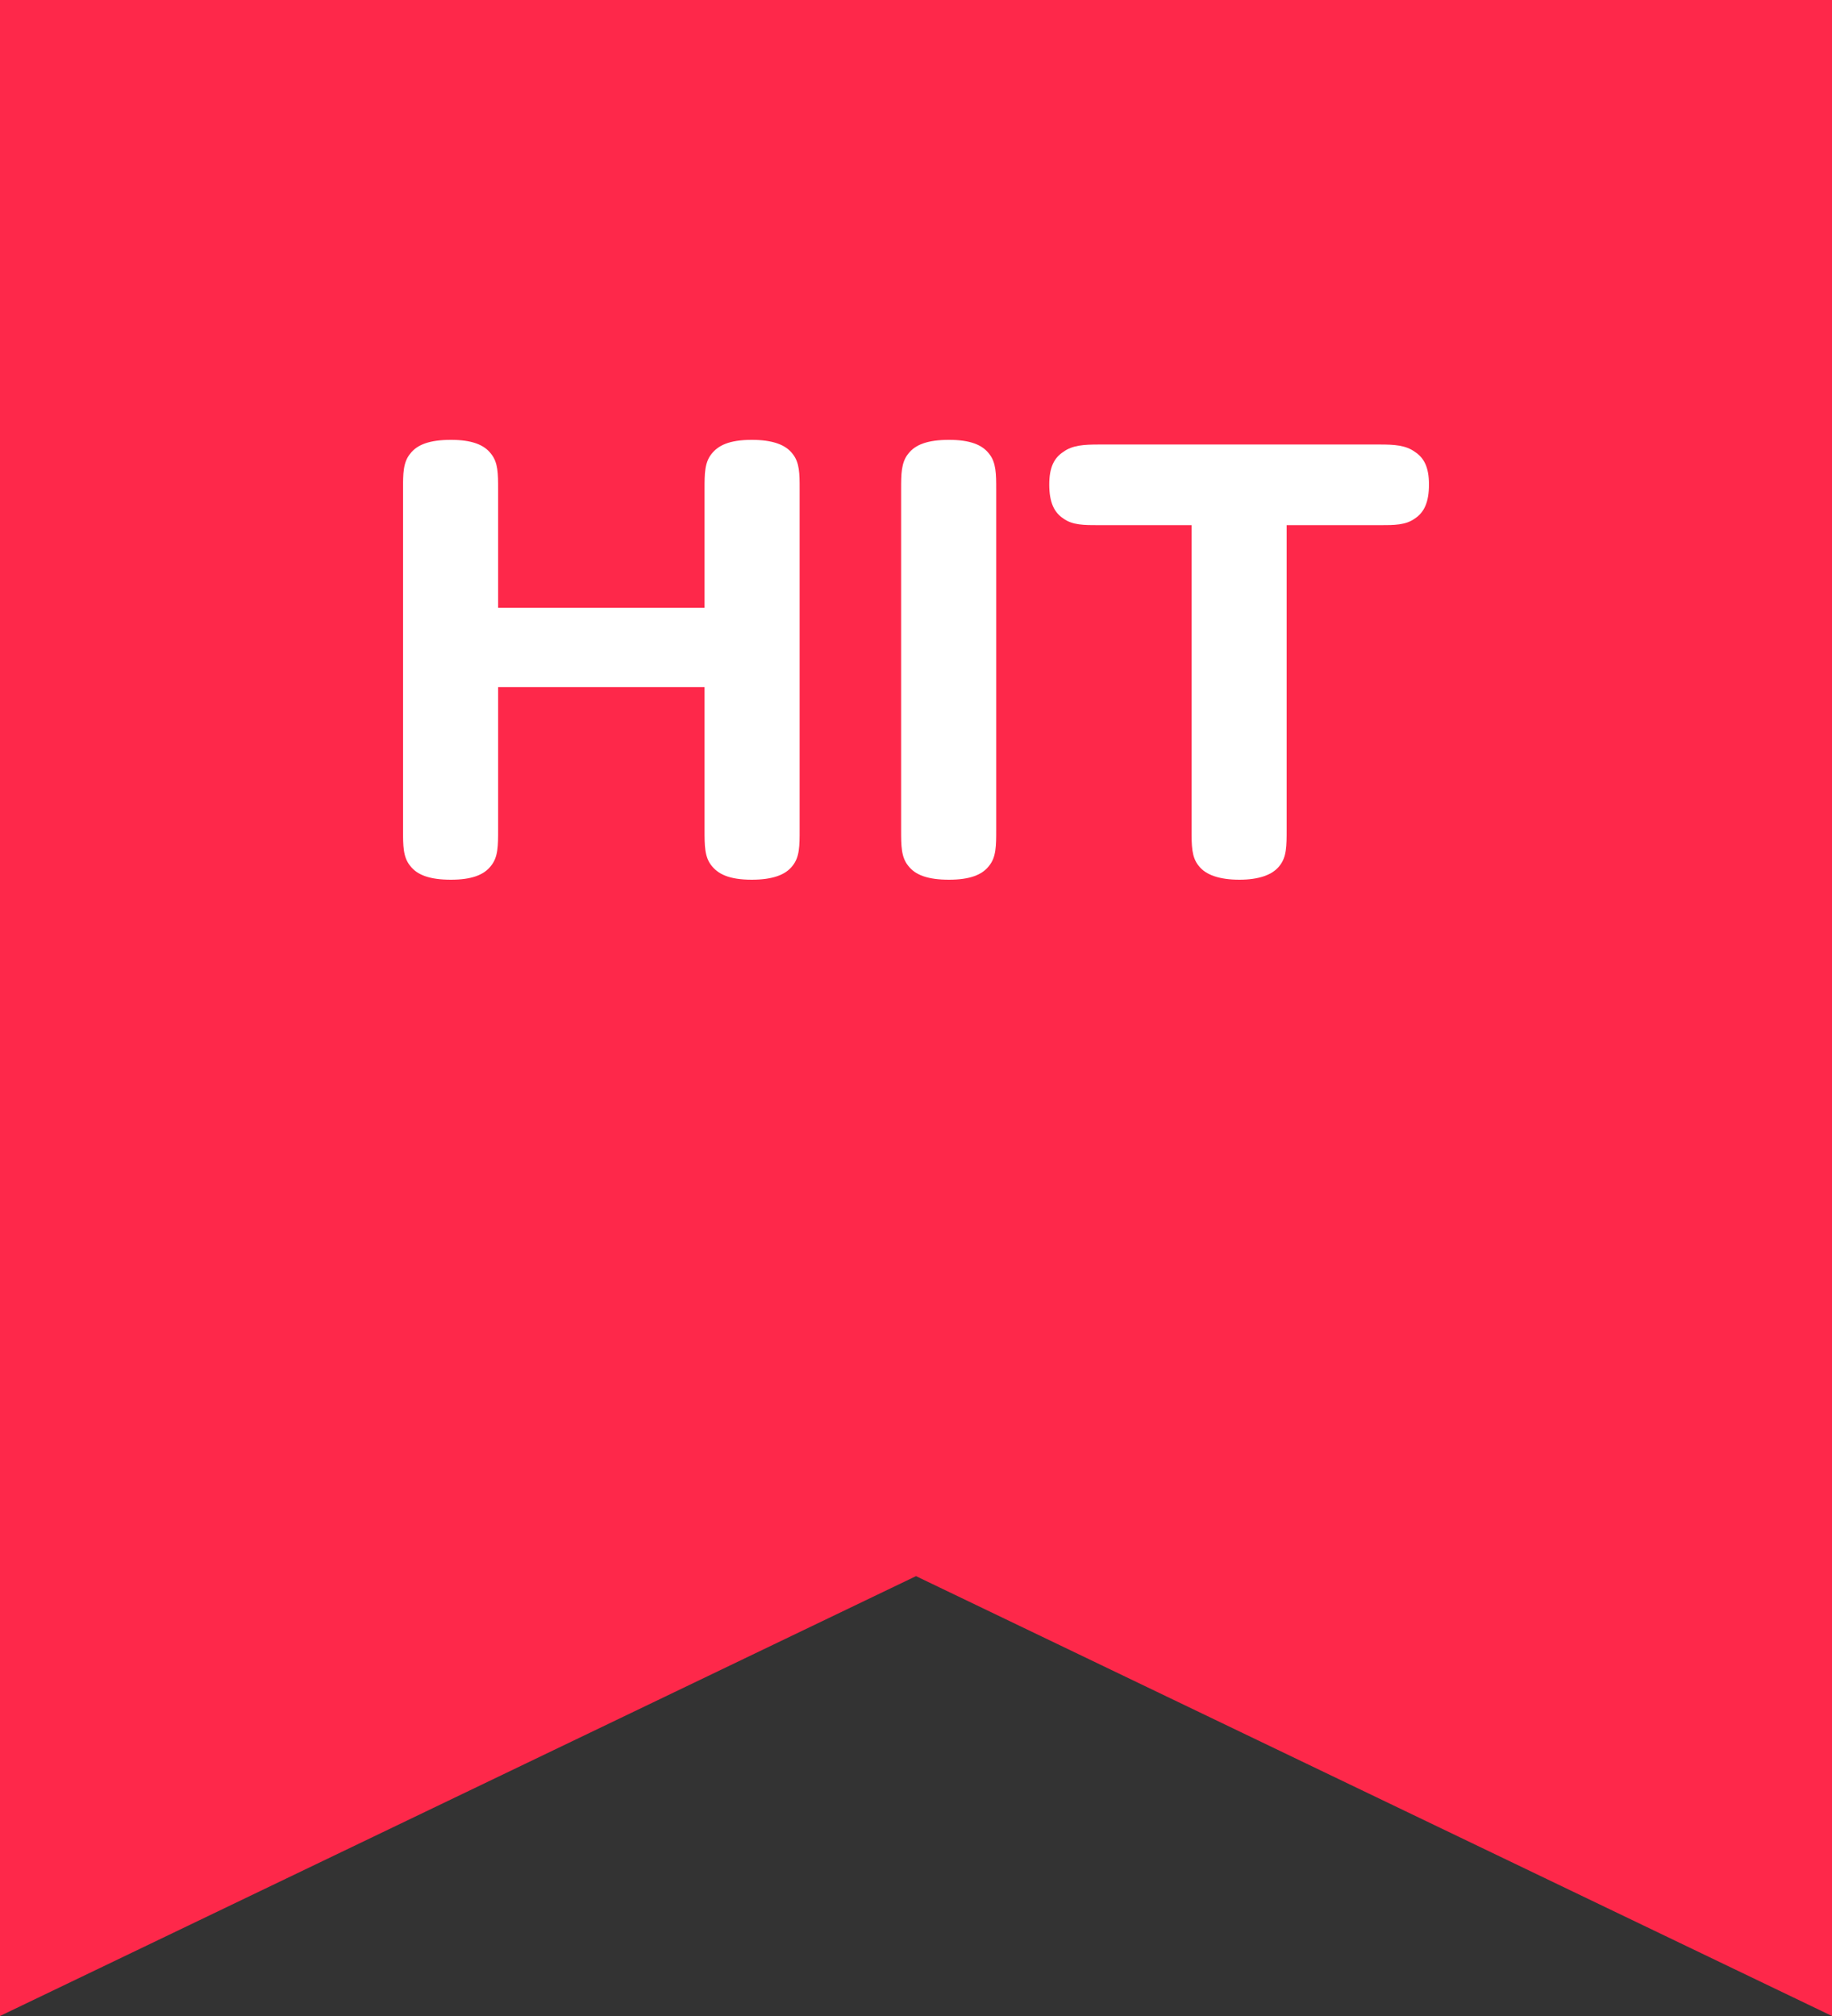
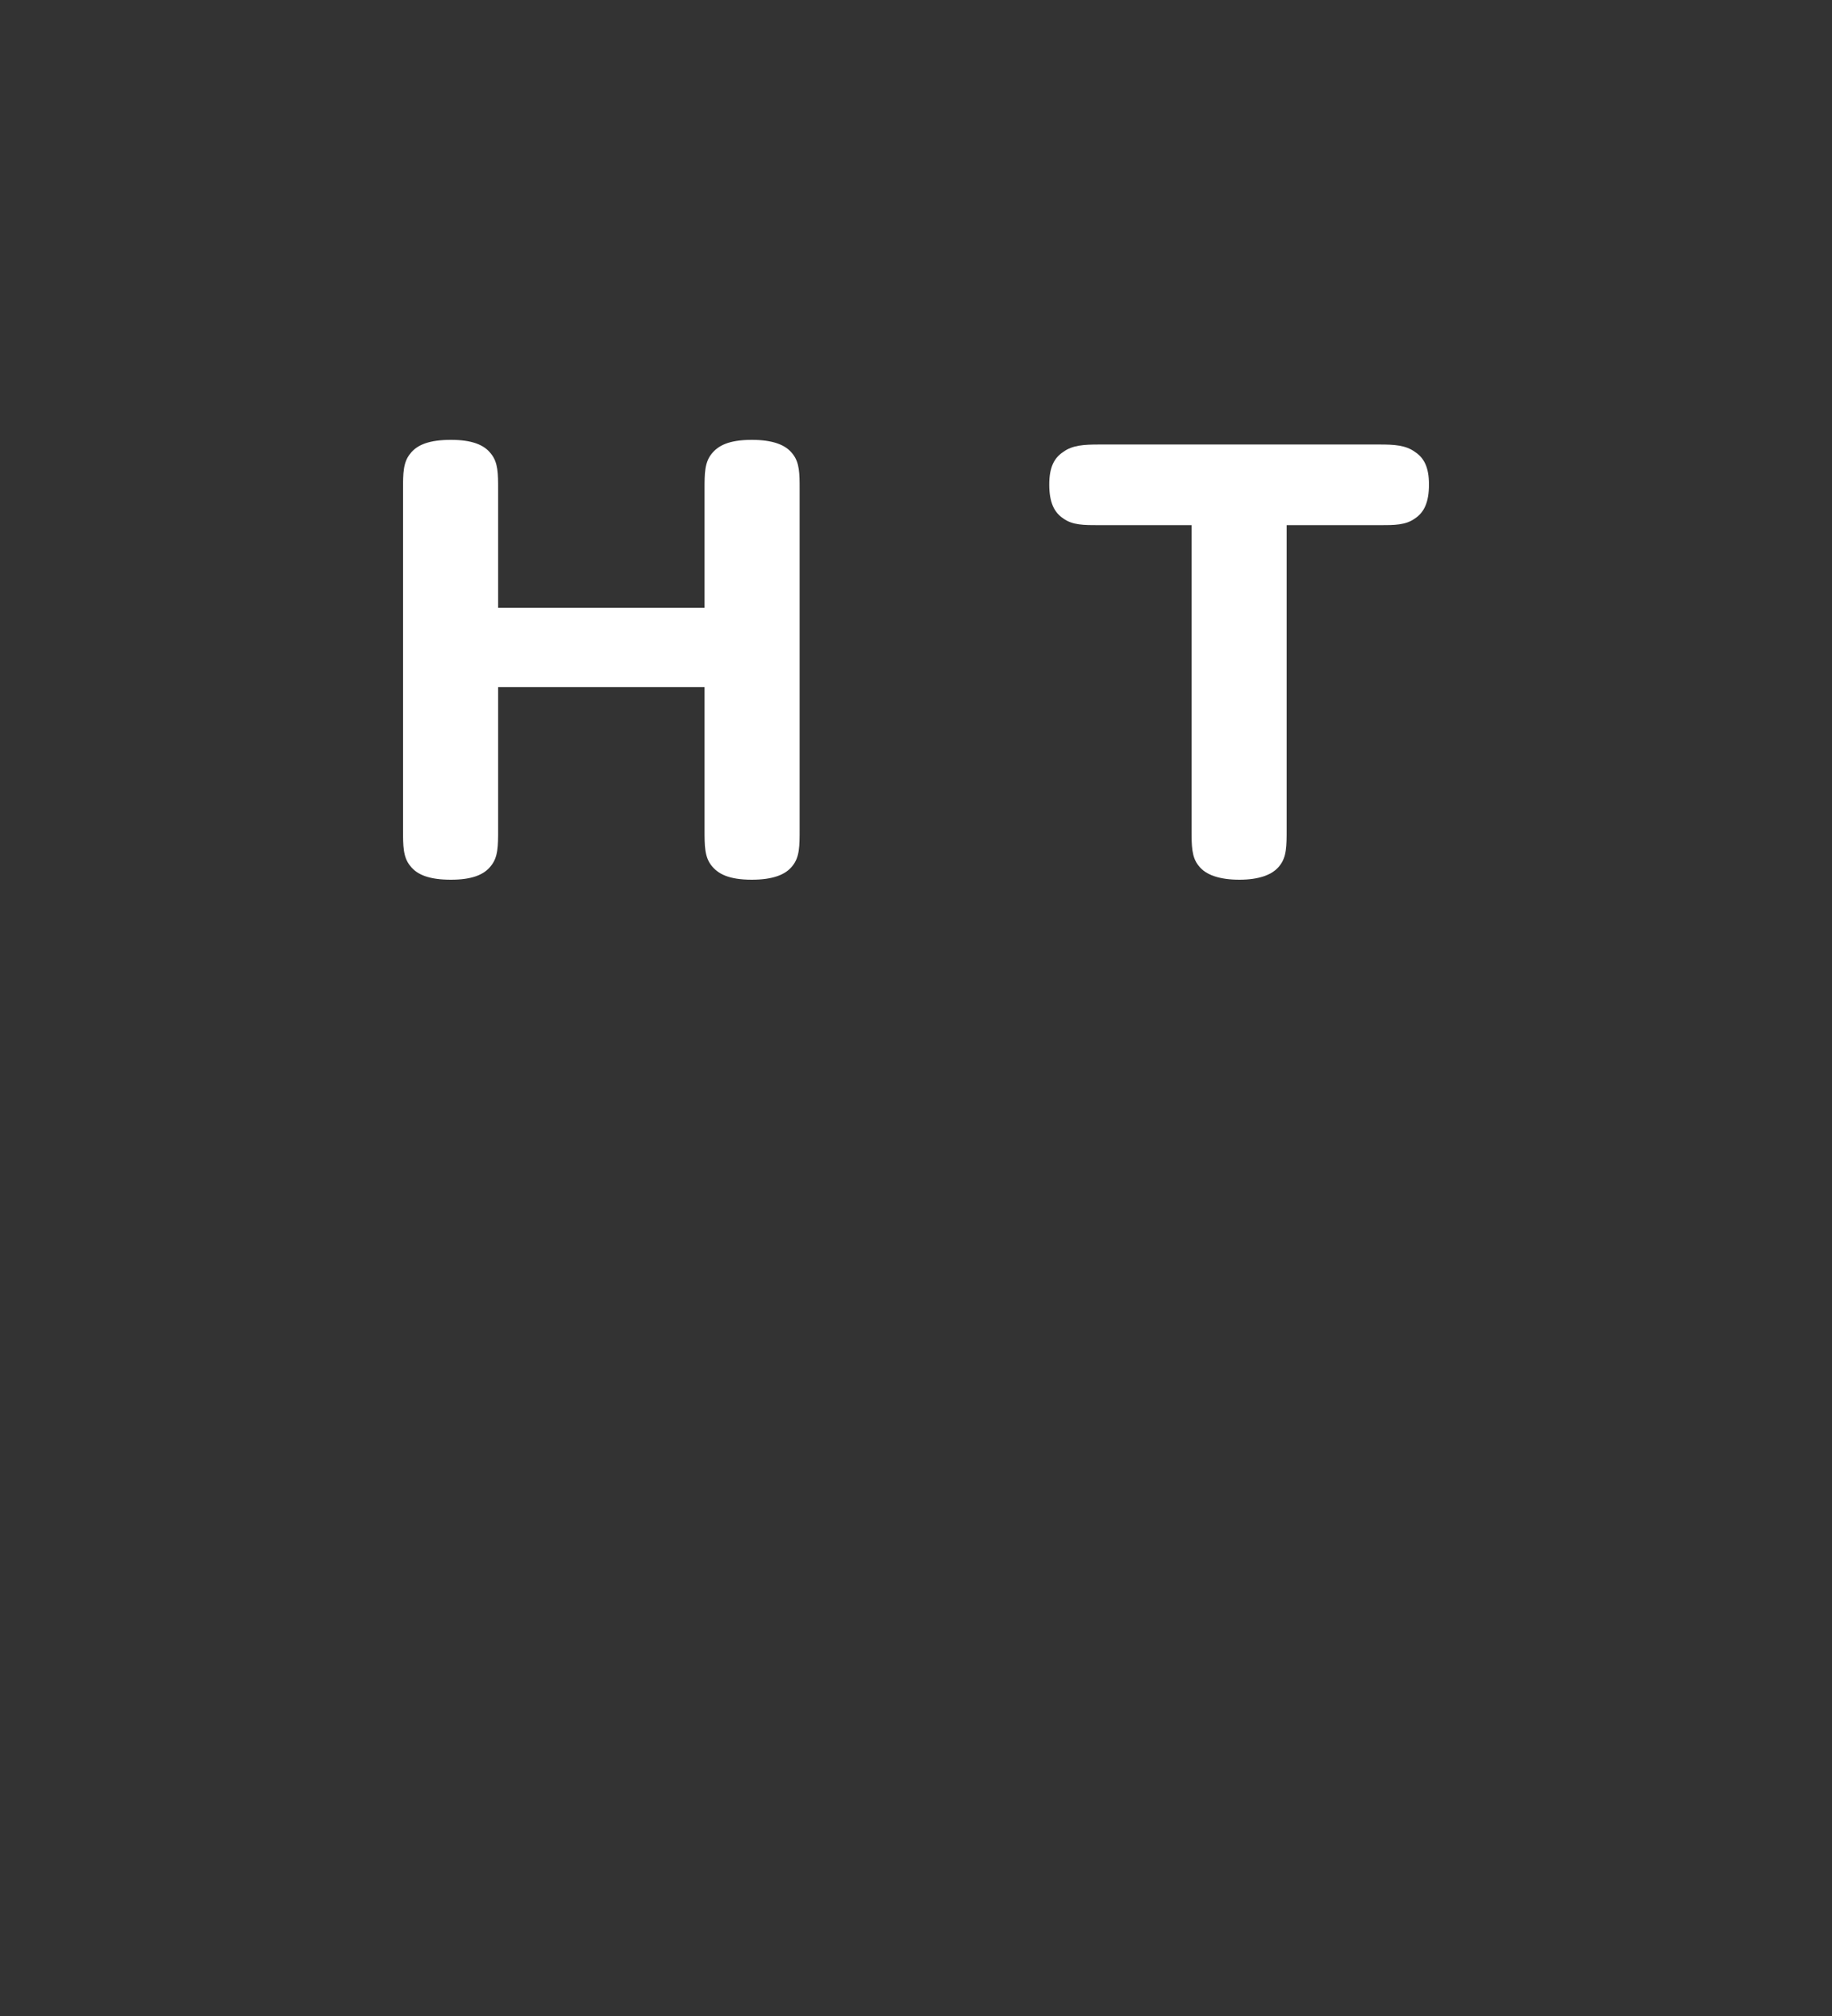
<svg xmlns="http://www.w3.org/2000/svg" viewBox="0 0 50 55" preserveAspectRatio="xMidYMin meet" fill="none">
  <rect x="0" y="0" width="50" height="55" fill="#333333" stroke="none" />
  <g class="svg_flag_hit">
-     <path fill="#fe284a" d="M0 55L25 43L50 55C50 36.667 50 18.333 50 0H0C0 18.333 0 36.667 0 55Z" />
    <path d="M21.824 13.345C21.824 12.927 21.824 12.618 21.632 12.382C21.44 12.127 21.074 12 20.517 12C19.882 12 19.594 12.164 19.421 12.382C19.229 12.618 19.229 12.927 19.229 13.345V16.582H13.595V13.345C13.595 12.927 13.595 12.618 13.403 12.382C13.211 12.127 12.865 12 12.307 12C11.731 12 11.384 12.127 11.192 12.382C11 12.618 11 12.927 11 13.345V22.636C11 23.073 11 23.382 11.192 23.618C11.384 23.873 11.731 24 12.307 24C12.865 24 13.211 23.873 13.403 23.618C13.595 23.382 13.595 23.073 13.595 22.636V18.745H19.229V22.636C19.229 23.073 19.229 23.382 19.421 23.618C19.594 23.836 19.882 24 20.517 24C21.074 24 21.44 23.873 21.632 23.618C21.824 23.382 21.824 23.073 21.824 22.636V13.345Z" fill="white" />
-     <path d="M27.189 13.345C27.189 12.945 27.189 12.618 26.997 12.382C26.805 12.127 26.459 12 25.901 12C25.325 12 24.978 12.127 24.786 12.382C24.594 12.618 24.594 12.945 24.594 13.345V22.636C24.594 23.073 24.594 23.382 24.786 23.618C24.978 23.873 25.325 24 25.901 24C26.459 24 26.805 23.873 26.997 23.618C27.189 23.382 27.189 23.073 27.189 22.636V13.345Z" fill="white" />
    <path d="M35.116 14.327H37.654C38.058 14.327 38.365 14.327 38.615 14.146C38.865 13.982 39 13.709 39 13.218C39 12.745 38.865 12.491 38.615 12.327C38.365 12.146 38.058 12.127 37.654 12.127H30.002C29.579 12.127 29.272 12.146 29.022 12.327C28.772 12.491 28.637 12.745 28.637 13.218C28.637 13.709 28.772 13.982 29.022 14.146C29.272 14.327 29.579 14.327 30.002 14.327H32.521V22.636C32.521 23.073 32.521 23.382 32.713 23.618C32.905 23.873 33.29 24 33.828 24C34.347 24 34.732 23.873 34.924 23.618C35.116 23.382 35.116 23.073 35.116 22.636V14.327Z" fill="white" />
  </g>
</svg>